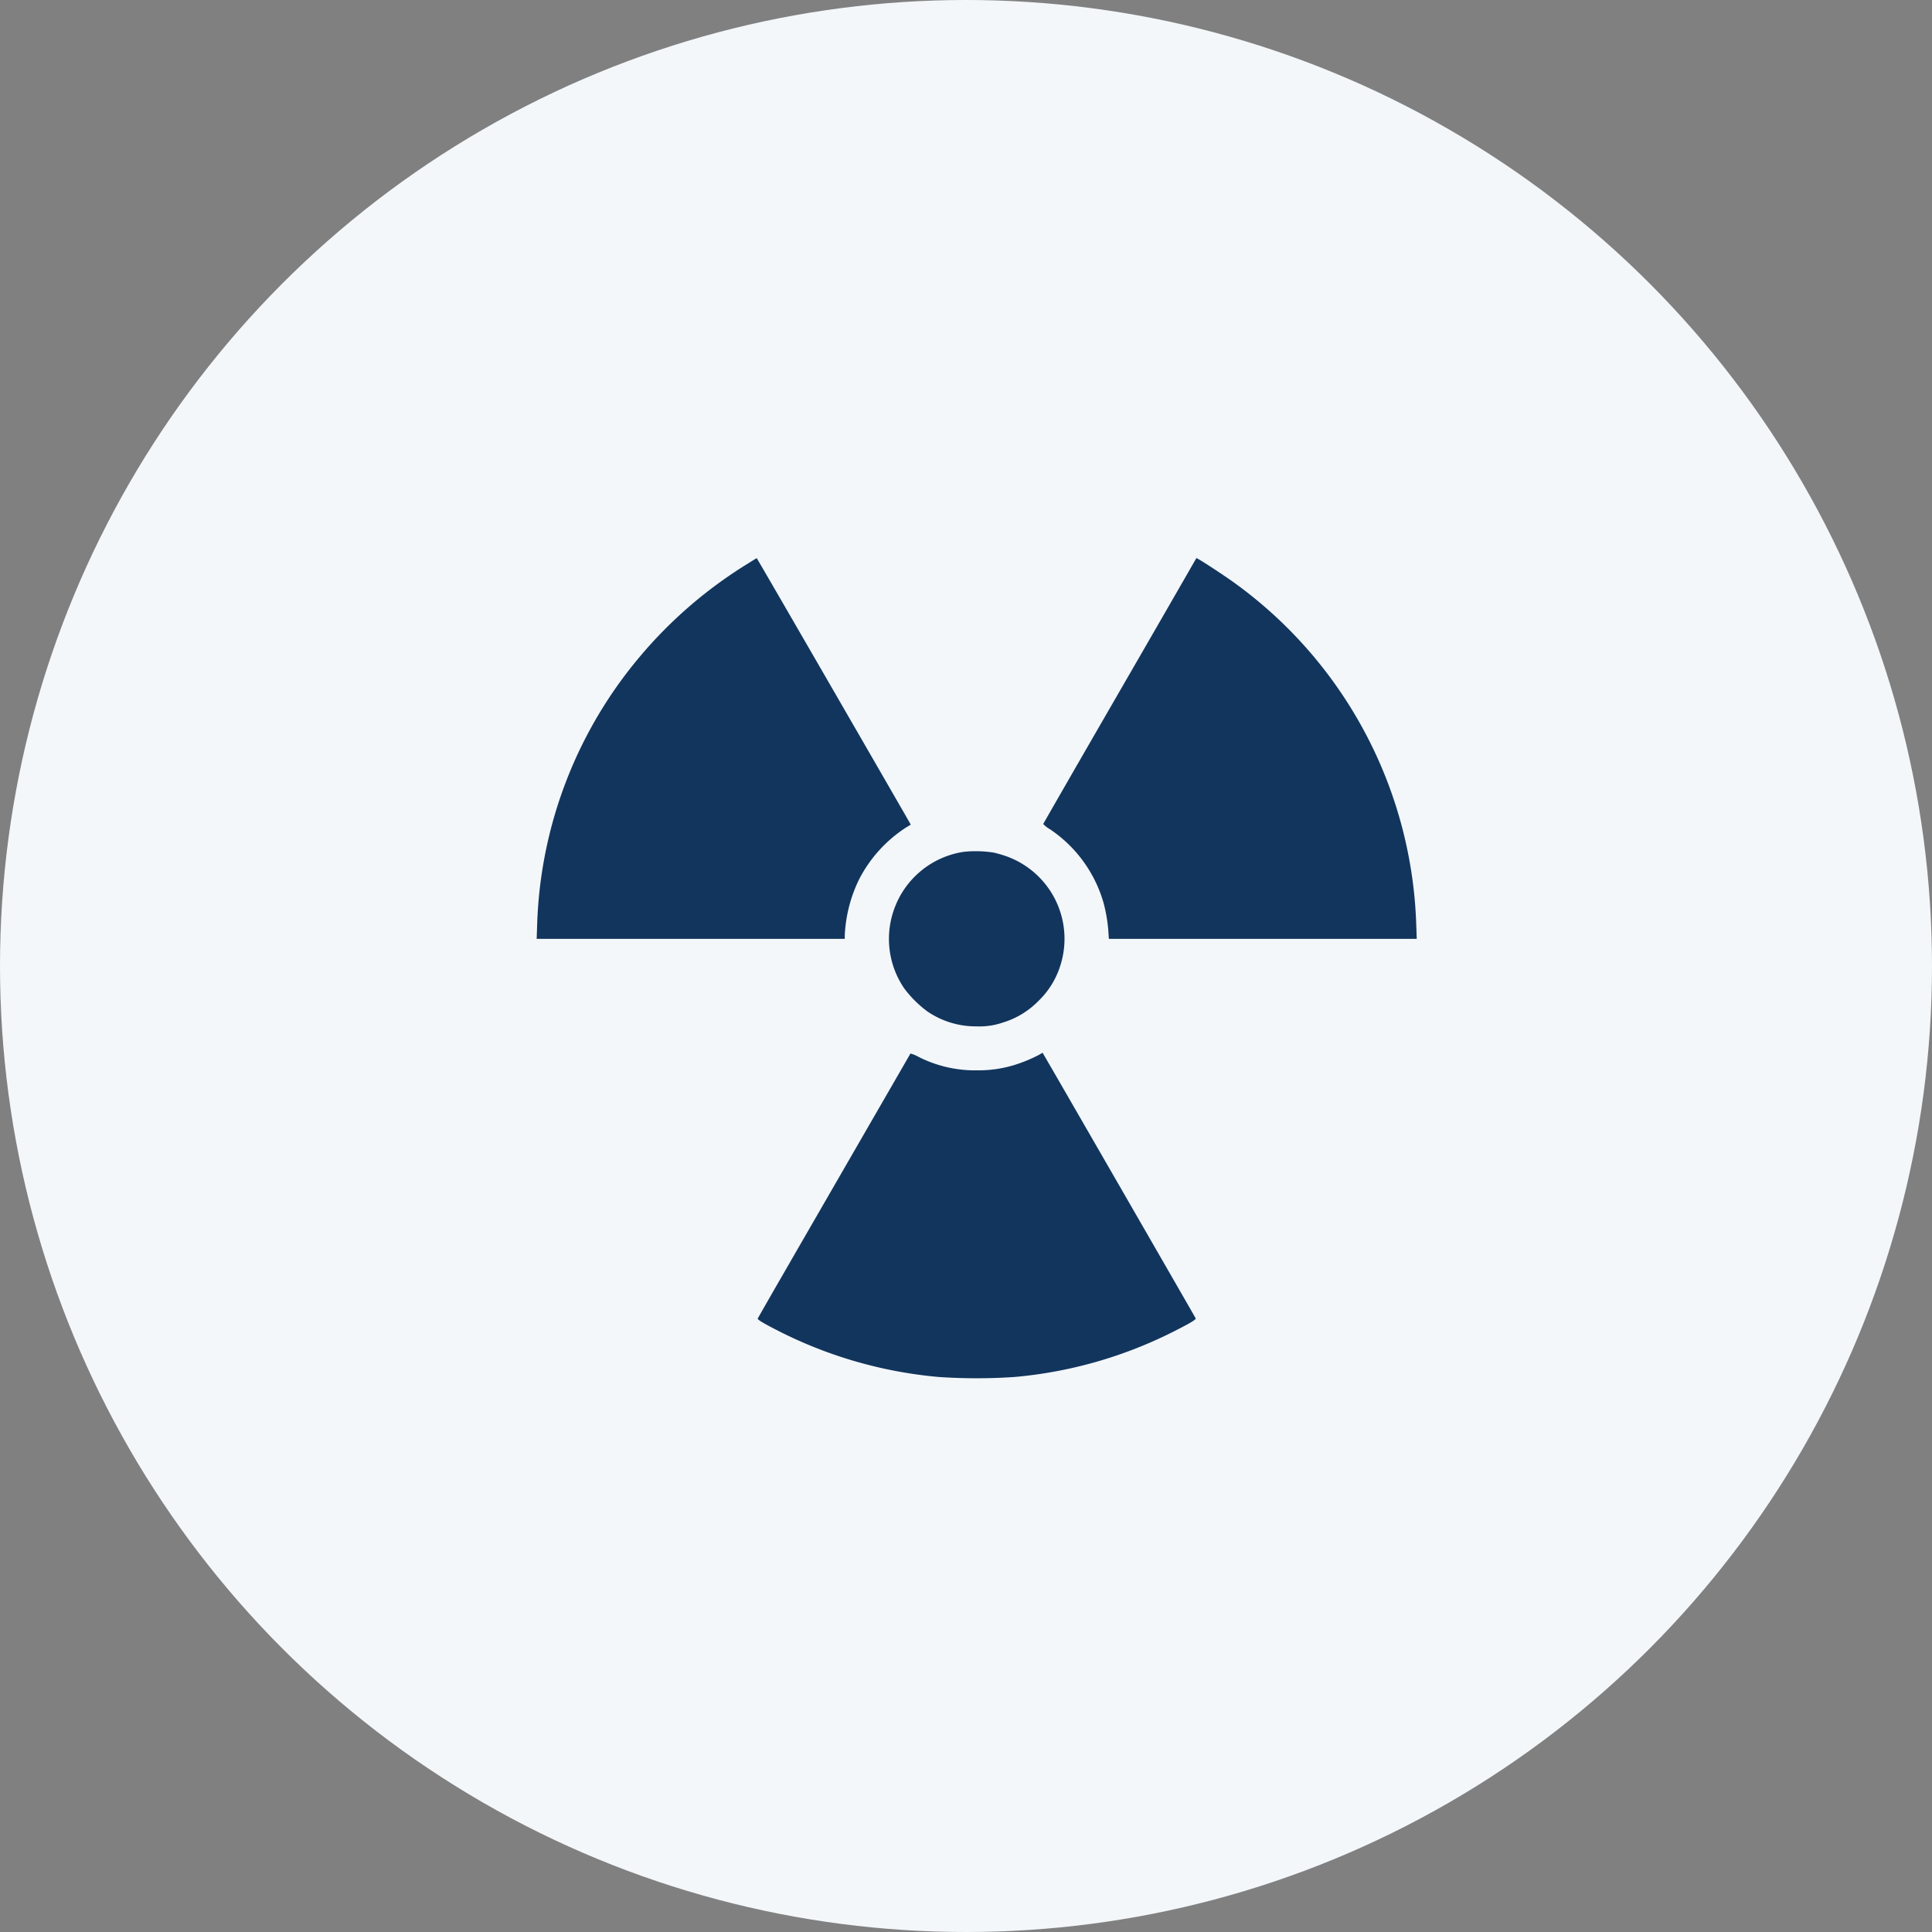
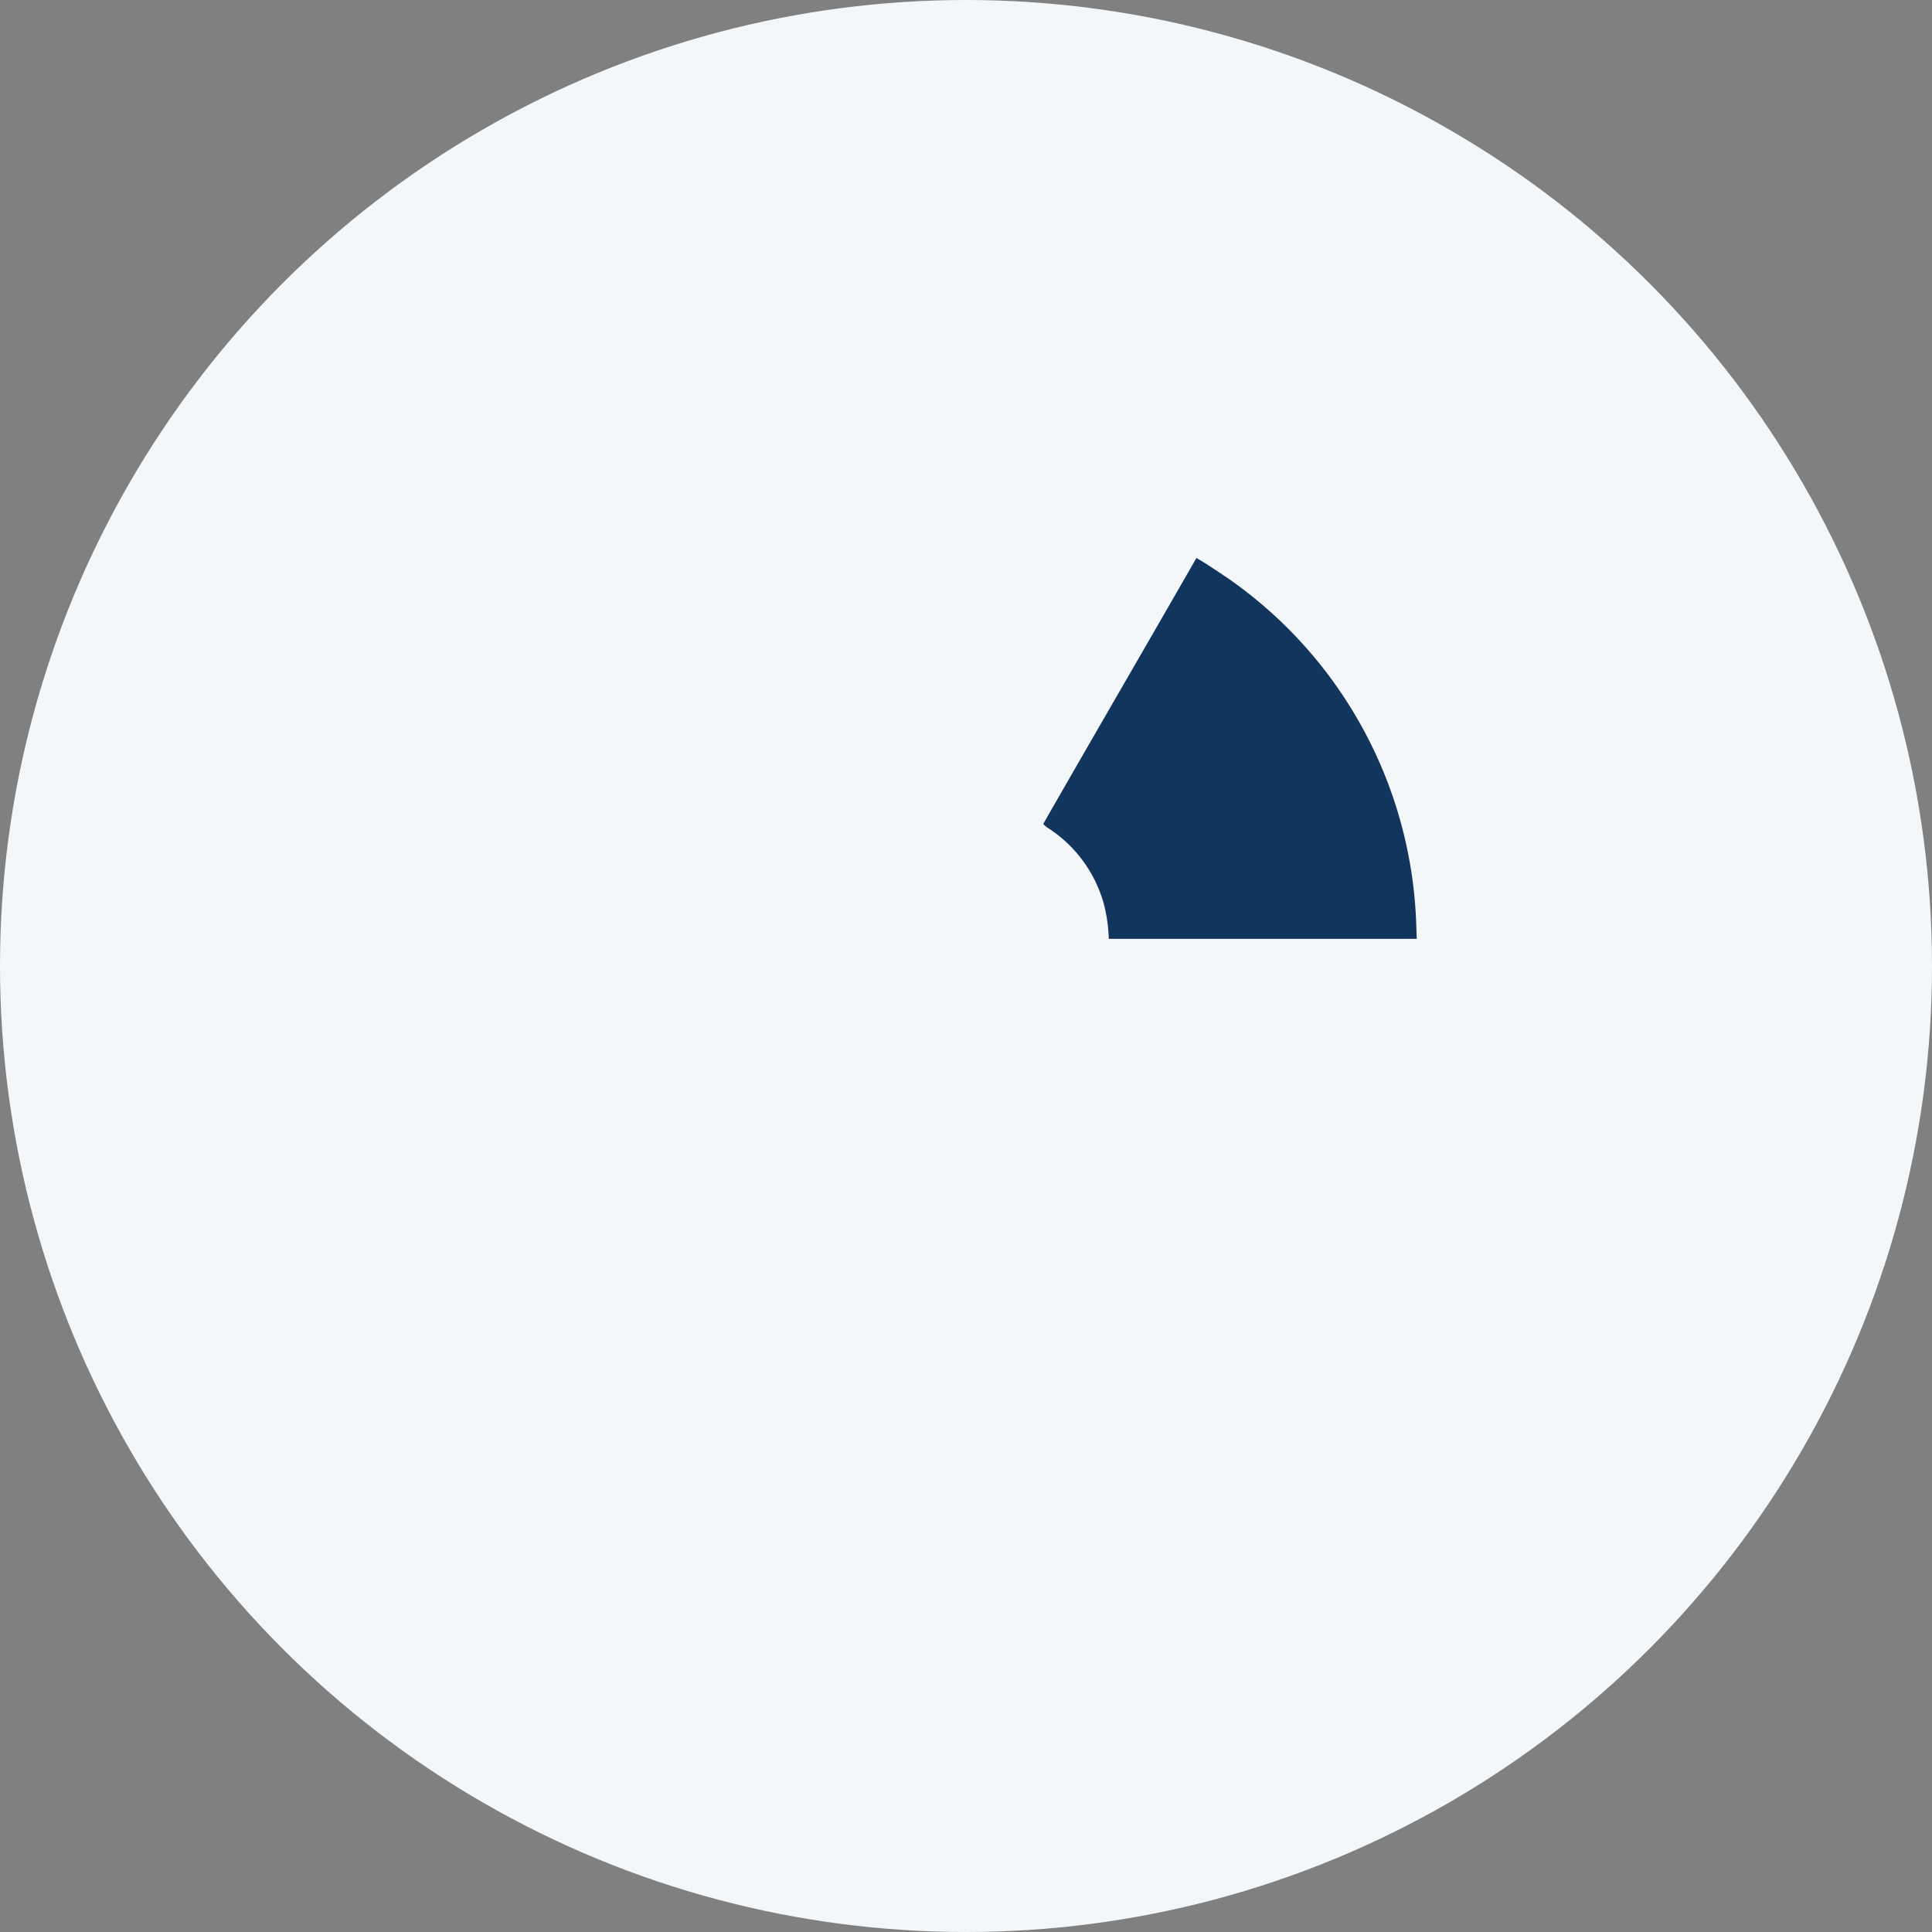
<svg xmlns="http://www.w3.org/2000/svg" width="90" height="90" viewBox="0 0 90 90">
  <rect x="0" y="0" width="90" height="90" fill="#808080" stroke="none" />
  <g id="Group_23124" data-name="Group 23124" transform="translate(-1503 -2031)">
    <circle id="Ellipse_807" data-name="Ellipse 807" cx="45" cy="45" r="45" transform="translate(1503 2031)" fill="#f3f7fa" />
    <g id="_30274" data-name="30274" transform="translate(1528.3 3251)">
-       <path id="Path_12282" data-name="Path 12282" d="M9.554-1193.657a20.732,20.732,0,0,0-5.065,4.364,20.356,20.356,0,0,0-4.767,12.486l-.022.64H14.052v-.144a6.629,6.629,0,0,1,.659-2.609,6.307,6.307,0,0,1,2.225-2.452l.192-.115-.106-.186c-.627-1.1-7.056-12.226-7.069-12.226S9.765-1193.791,9.554-1193.657Z" transform="translate(0 -0.098)" fill="#12355d" />
      <path id="Path_12283" data-name="Path 12283" d="M743.728-1193.655c-.106.189-1.706,2.968-3.56,6.176s-3.371,5.849-3.374,5.865a1.382,1.382,0,0,0,.317.246,6.177,6.177,0,0,1,2.491,3.422,7.117,7.117,0,0,1,.227,1.341l.022.339h14.342l-.022-.64a20.453,20.453,0,0,0-8.423-15.908c-.471-.346-1.767-1.194-1.818-1.188C743.927-1194,743.837-1193.844,743.728-1193.655Z" transform="translate(-713.496 0)" fill="#12355d" />
-       <path id="Path_12284" data-name="Path 12284" d="M515.714-767.55a4.086,4.086,0,0,0-3.185,2.529,4.091,4.091,0,0,0,.416,3.832,5.224,5.224,0,0,0,1.073,1.069,3.991,3.991,0,0,0,2.289.7,3.328,3.328,0,0,0,1.217-.173,3.9,3.9,0,0,0,1.684-1.021,3.886,3.886,0,0,0,.973-1.53,4.085,4.085,0,0,0-2.529-5.218c-.157-.054-.4-.122-.528-.151A5.347,5.347,0,0,0,515.714-767.55Z" transform="translate(-496.123 -412.768)" fill="#12355d" />
-       <path id="Path_12285" data-name="Path 12285" d="M328.474-474.068c-.035.064-4.9,8.49-5.9,10.225-.659,1.14-1.2,2.094-1.213,2.116-.022.054.243.214,1,.6A20.451,20.451,0,0,0,329.8-459a26.3,26.3,0,0,0,3.515,0,20.405,20.405,0,0,0,7.447-2.132c.752-.381,1.018-.541,1-.6-.013-.035-6.24-10.84-6.941-12.044l-.192-.33-.17.1a6.754,6.754,0,0,1-1.162.477,5.663,5.663,0,0,1-1.7.243,5.821,5.821,0,0,1-2.766-.637A1.44,1.44,0,0,0,328.474-474.068Z" transform="translate(-311.362 -696.854)" fill="#12355d" />
    </g>
  </g>
</svg>